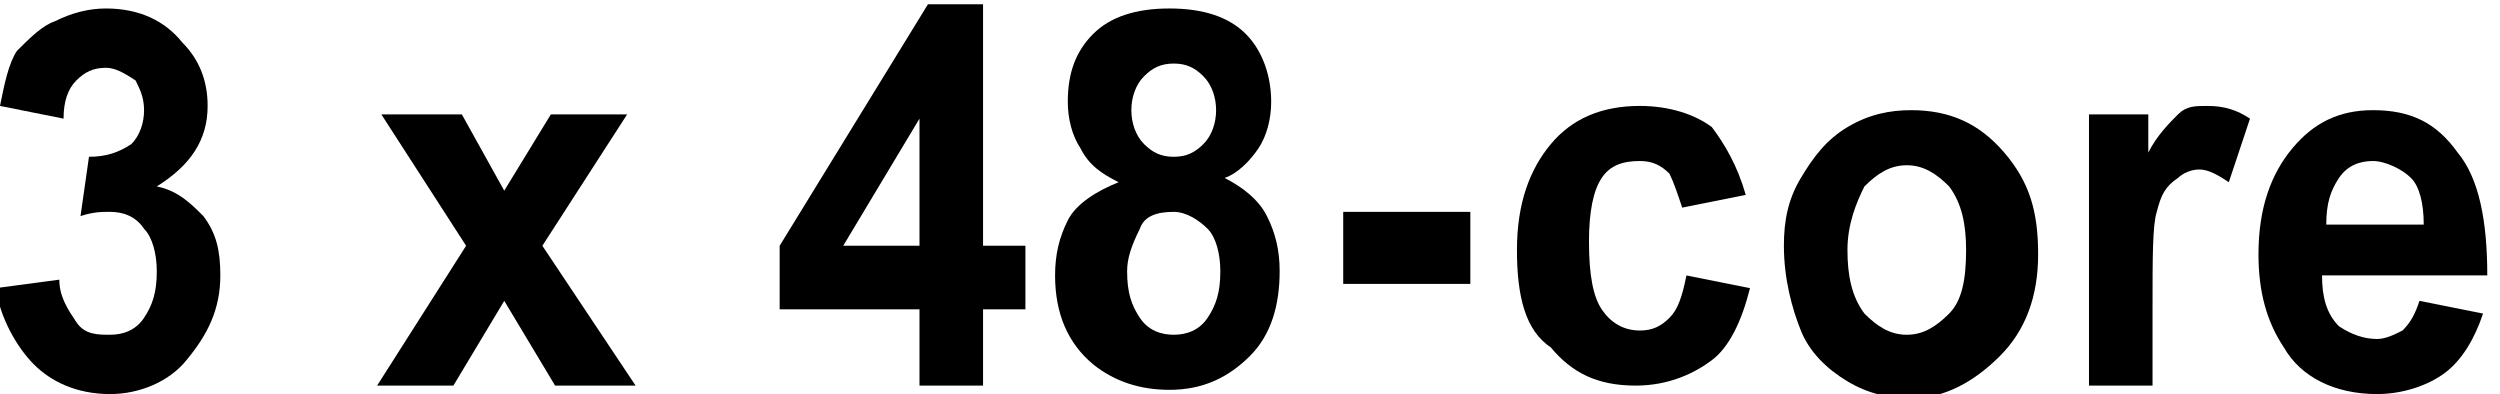
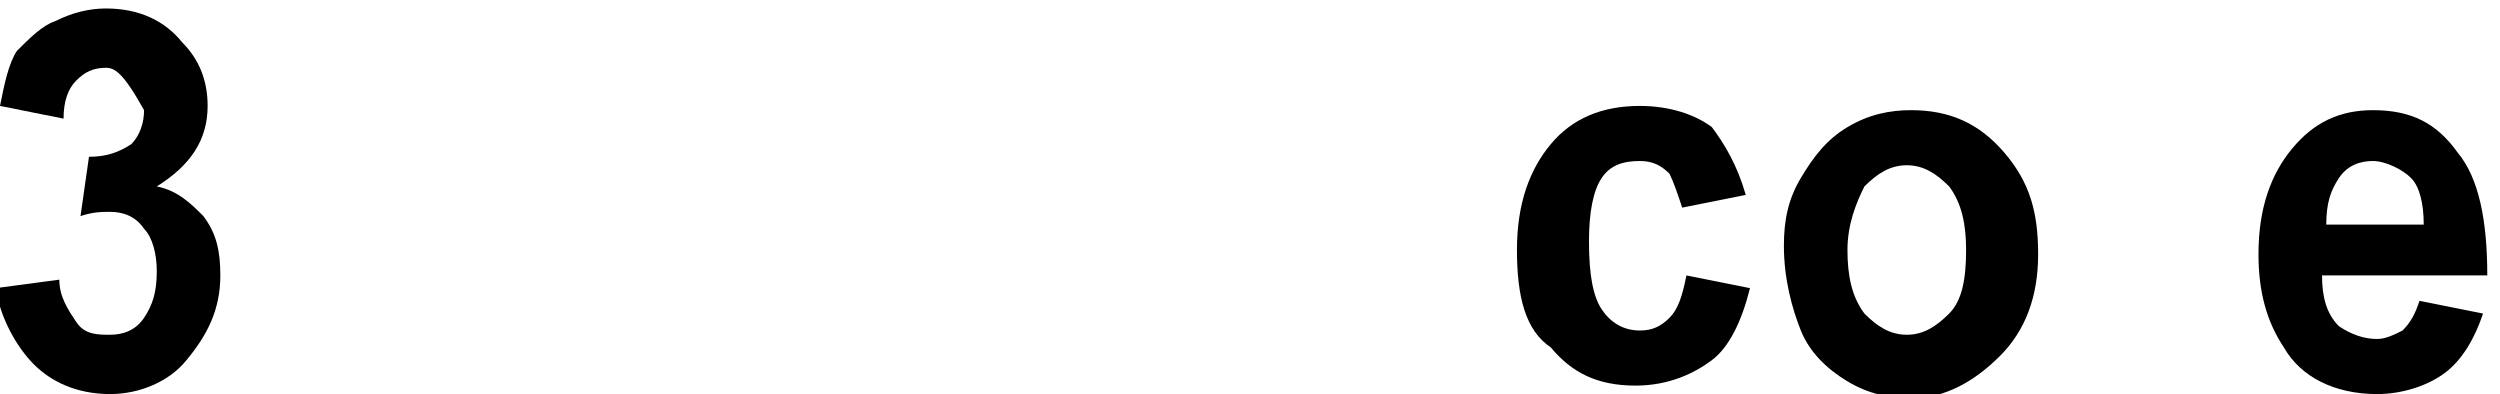
<svg xmlns="http://www.w3.org/2000/svg" version="1.1" id="Layer_1" x="0px" y="0px" viewBox="0 0 59 9.3" style="enable-background:new 0 0 59 9.3;" xml:space="preserve">
  <g>
-     <path d="M-0.1,6.8l1.5-0.2c0,0.4,0.2,0.7,0.4,1s0.5,0.3,0.8,0.3s0.6-0.1,0.8-0.4s0.3-0.6,0.3-1.1c0-0.4-0.1-0.8-0.3-1   C3.2,5.1,2.9,5,2.6,5C2.4,5,2.2,5,1.9,5.1l0.2-1.4c0.4,0,0.7-0.1,1-0.3c0.2-0.2,0.3-0.5,0.3-0.8S3.3,2.1,3.2,1.9   C2.9,1.7,2.7,1.6,2.5,1.6C2.2,1.6,2,1.7,1.8,1.9S1.5,2.4,1.5,2.8L0,2.5c0.1-0.5,0.2-1,0.4-1.3C0.7,0.9,1,0.6,1.3,0.5   c0.4-0.2,0.8-0.3,1.2-0.3c0.8,0,1.4,0.3,1.8,0.8c0.4,0.4,0.6,0.9,0.6,1.5c0,0.8-0.4,1.4-1.2,1.9c0.5,0.1,0.8,0.4,1.1,0.7   c0.3,0.4,0.4,0.8,0.4,1.4c0,0.8-0.3,1.4-0.8,2C4,9,3.3,9.3,2.6,9.3C1.8,9.3,1.2,9,0.8,8.6S0,7.5-0.1,6.8z" />
-     <path d="M8.9,9.1L11,5.8L9,2.7h1.9l1,1.8L13,2.7h1.8l-2,3.1L15,9.1h-1.9l-1.2-2l-1.2,2H8.9z" />
-     <path d="M21.7,9.1V7.3h-3.3V5.8l3.5-5.7h1.3v5.7h1v1.5h-1v1.8H21.7z M21.7,5.8v-3l-1.8,3H21.7z" />
-     <path d="M26.4,4.3c-0.4-0.2-0.7-0.4-0.9-0.8c-0.2-0.3-0.3-0.7-0.3-1.1c0-0.7,0.2-1.2,0.6-1.6s1-0.6,1.8-0.6s1.4,0.2,1.8,0.6   s0.6,1,0.6,1.6c0,0.4-0.1,0.8-0.3,1.1c-0.2,0.3-0.5,0.6-0.8,0.7c0.4,0.2,0.8,0.5,1,0.9s0.3,0.8,0.3,1.3c0,0.8-0.2,1.5-0.7,2   s-1.1,0.8-1.9,0.8c-0.7,0-1.3-0.2-1.8-0.6c-0.6-0.5-0.9-1.2-0.9-2.1c0-0.5,0.1-0.9,0.3-1.3S25.9,4.5,26.4,4.3z M26.6,6.4   c0,0.5,0.1,0.8,0.3,1.1c0.2,0.3,0.5,0.4,0.8,0.4s0.6-0.1,0.8-0.4s0.3-0.6,0.3-1.1c0-0.4-0.1-0.8-0.3-1C28.3,5.2,28,5,27.7,5   c-0.4,0-0.7,0.1-0.8,0.4C26.7,5.8,26.6,6.1,26.6,6.4z M26.7,2.6c0,0.3,0.1,0.6,0.3,0.8c0.2,0.2,0.4,0.3,0.7,0.3   c0.3,0,0.5-0.1,0.7-0.3s0.3-0.5,0.3-0.8S28.6,2,28.4,1.8c-0.2-0.2-0.4-0.3-0.7-0.3c-0.3,0-0.5,0.1-0.7,0.3S26.7,2.3,26.7,2.6z" />
-     <path d="M31.7,6.8V5h3v1.7h-3V6.8z" />
+     <path d="M-0.1,6.8l1.5-0.2c0,0.4,0.2,0.7,0.4,1s0.5,0.3,0.8,0.3s0.6-0.1,0.8-0.4s0.3-0.6,0.3-1.1c0-0.4-0.1-0.8-0.3-1   C3.2,5.1,2.9,5,2.6,5C2.4,5,2.2,5,1.9,5.1l0.2-1.4c0.4,0,0.7-0.1,1-0.3c0.2-0.2,0.3-0.5,0.3-0.8C2.9,1.7,2.7,1.6,2.5,1.6C2.2,1.6,2,1.7,1.8,1.9S1.5,2.4,1.5,2.8L0,2.5c0.1-0.5,0.2-1,0.4-1.3C0.7,0.9,1,0.6,1.3,0.5   c0.4-0.2,0.8-0.3,1.2-0.3c0.8,0,1.4,0.3,1.8,0.8c0.4,0.4,0.6,0.9,0.6,1.5c0,0.8-0.4,1.4-1.2,1.9c0.5,0.1,0.8,0.4,1.1,0.7   c0.3,0.4,0.4,0.8,0.4,1.4c0,0.8-0.3,1.4-0.8,2C4,9,3.3,9.3,2.6,9.3C1.8,9.3,1.2,9,0.8,8.6S0,7.5-0.1,6.8z" />
    <path d="M41.2,4.6l-1.5,0.3c-0.1-0.3-0.2-0.6-0.3-0.8c-0.2-0.2-0.4-0.3-0.7-0.3c-0.4,0-0.7,0.1-0.9,0.4S37.5,5,37.5,5.7   c0,0.8,0.1,1.3,0.3,1.6c0.2,0.3,0.5,0.5,0.9,0.5c0.3,0,0.5-0.1,0.7-0.3c0.2-0.2,0.3-0.5,0.4-1l1.5,0.3c-0.2,0.8-0.5,1.4-0.9,1.7   s-1,0.6-1.8,0.6c-0.9,0-1.5-0.3-2-0.9C36,7.8,35.8,7,35.8,5.9s0.3-1.9,0.8-2.5s1.2-0.9,2.1-0.9c0.7,0,1.3,0.2,1.7,0.5   C40.7,3.4,41,3.9,41.2,4.6z" />
    <path d="M42.1,5.8c0-0.6,0.1-1.1,0.4-1.6s0.6-0.9,1.1-1.2s1-0.4,1.5-0.4c0.9,0,1.6,0.3,2.2,1S48.1,5,48.1,6s-0.3,1.8-0.9,2.4   c-0.6,0.6-1.3,1-2.1,1c-0.5,0-1-0.1-1.5-0.4c-0.5-0.3-0.9-0.7-1.1-1.2S42.1,6.6,42.1,5.8z M43.6,5.9c0,0.6,0.1,1.1,0.4,1.5   c0.3,0.3,0.6,0.5,1,0.5s0.7-0.2,1-0.5s0.4-0.8,0.4-1.5c0-0.6-0.1-1.1-0.4-1.5c-0.3-0.3-0.6-0.5-1-0.5s-0.7,0.2-1,0.5   C43.8,4.8,43.6,5.3,43.6,5.9z" />
-     <path d="M50.8,9.1h-1.5V2.7h1.4v0.9c0.2-0.4,0.5-0.7,0.7-0.9s0.4-0.2,0.7-0.2c0.4,0,0.7,0.1,1,0.3l-0.5,1.5C52.3,4.1,52.1,4,51.9,4   s-0.4,0.1-0.5,0.2C51.1,4.4,51,4.6,50.9,5c-0.1,0.3-0.1,1.1-0.1,2.2C50.8,7.2,50.8,9.1,50.8,9.1z" />
    <path d="M57.1,7.1l1.5,0.3c-0.2,0.6-0.5,1.1-0.9,1.4s-1,0.5-1.6,0.5c-1,0-1.8-0.4-2.2-1.1c-0.4-0.6-0.6-1.3-0.6-2.2   c0-1.1,0.3-1.9,0.8-2.5s1.1-0.9,1.9-0.9c0.9,0,1.5,0.3,2,1c0.5,0.6,0.7,1.6,0.7,2.9h-3.9c0,0.5,0.1,0.9,0.4,1.2   C55.5,7.9,55.8,8,56.1,8c0.2,0,0.4-0.1,0.6-0.2C56.9,7.6,57,7.4,57.1,7.1z M57.2,5.3c0-0.5-0.1-0.9-0.3-1.1S56.3,3.8,56,3.8   s-0.6,0.1-0.8,0.4s-0.3,0.6-0.3,1.1C54.9,5.3,57.2,5.3,57.2,5.3z" />
  </g>
</svg>